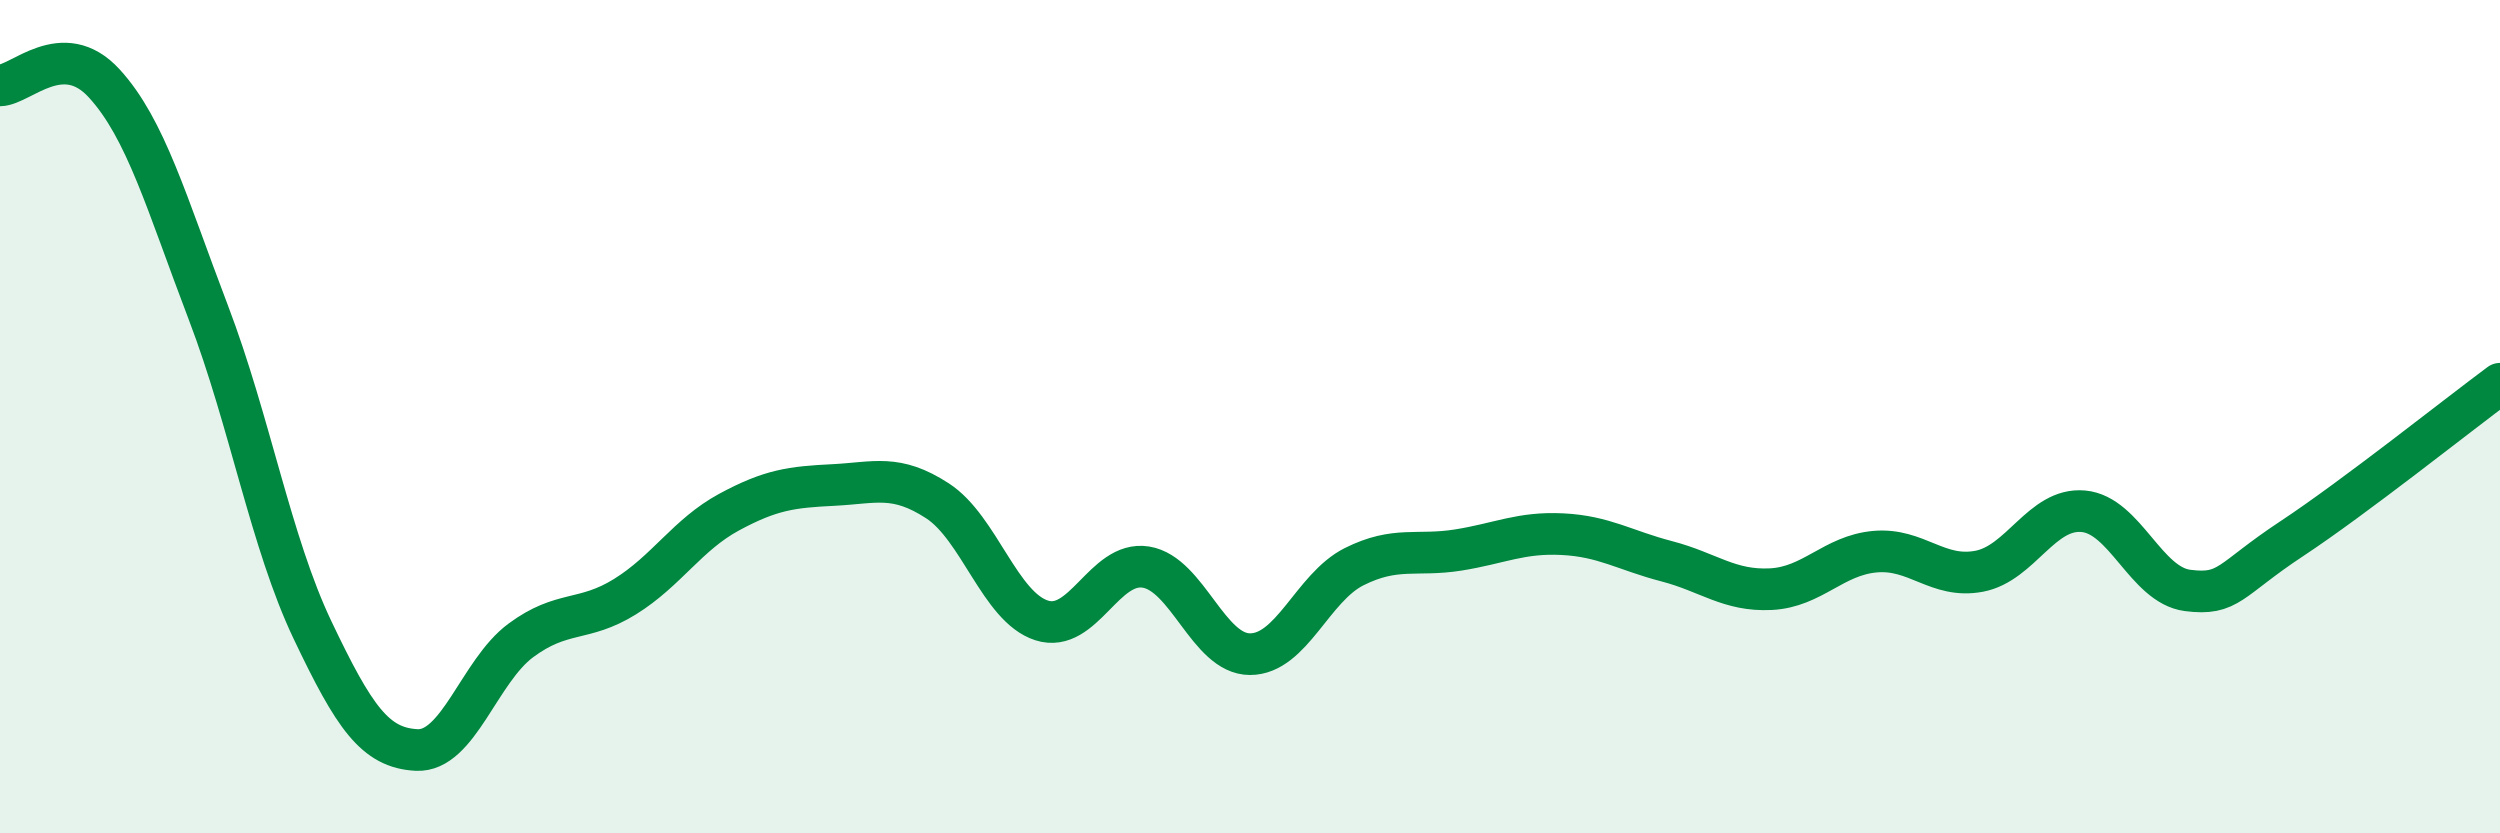
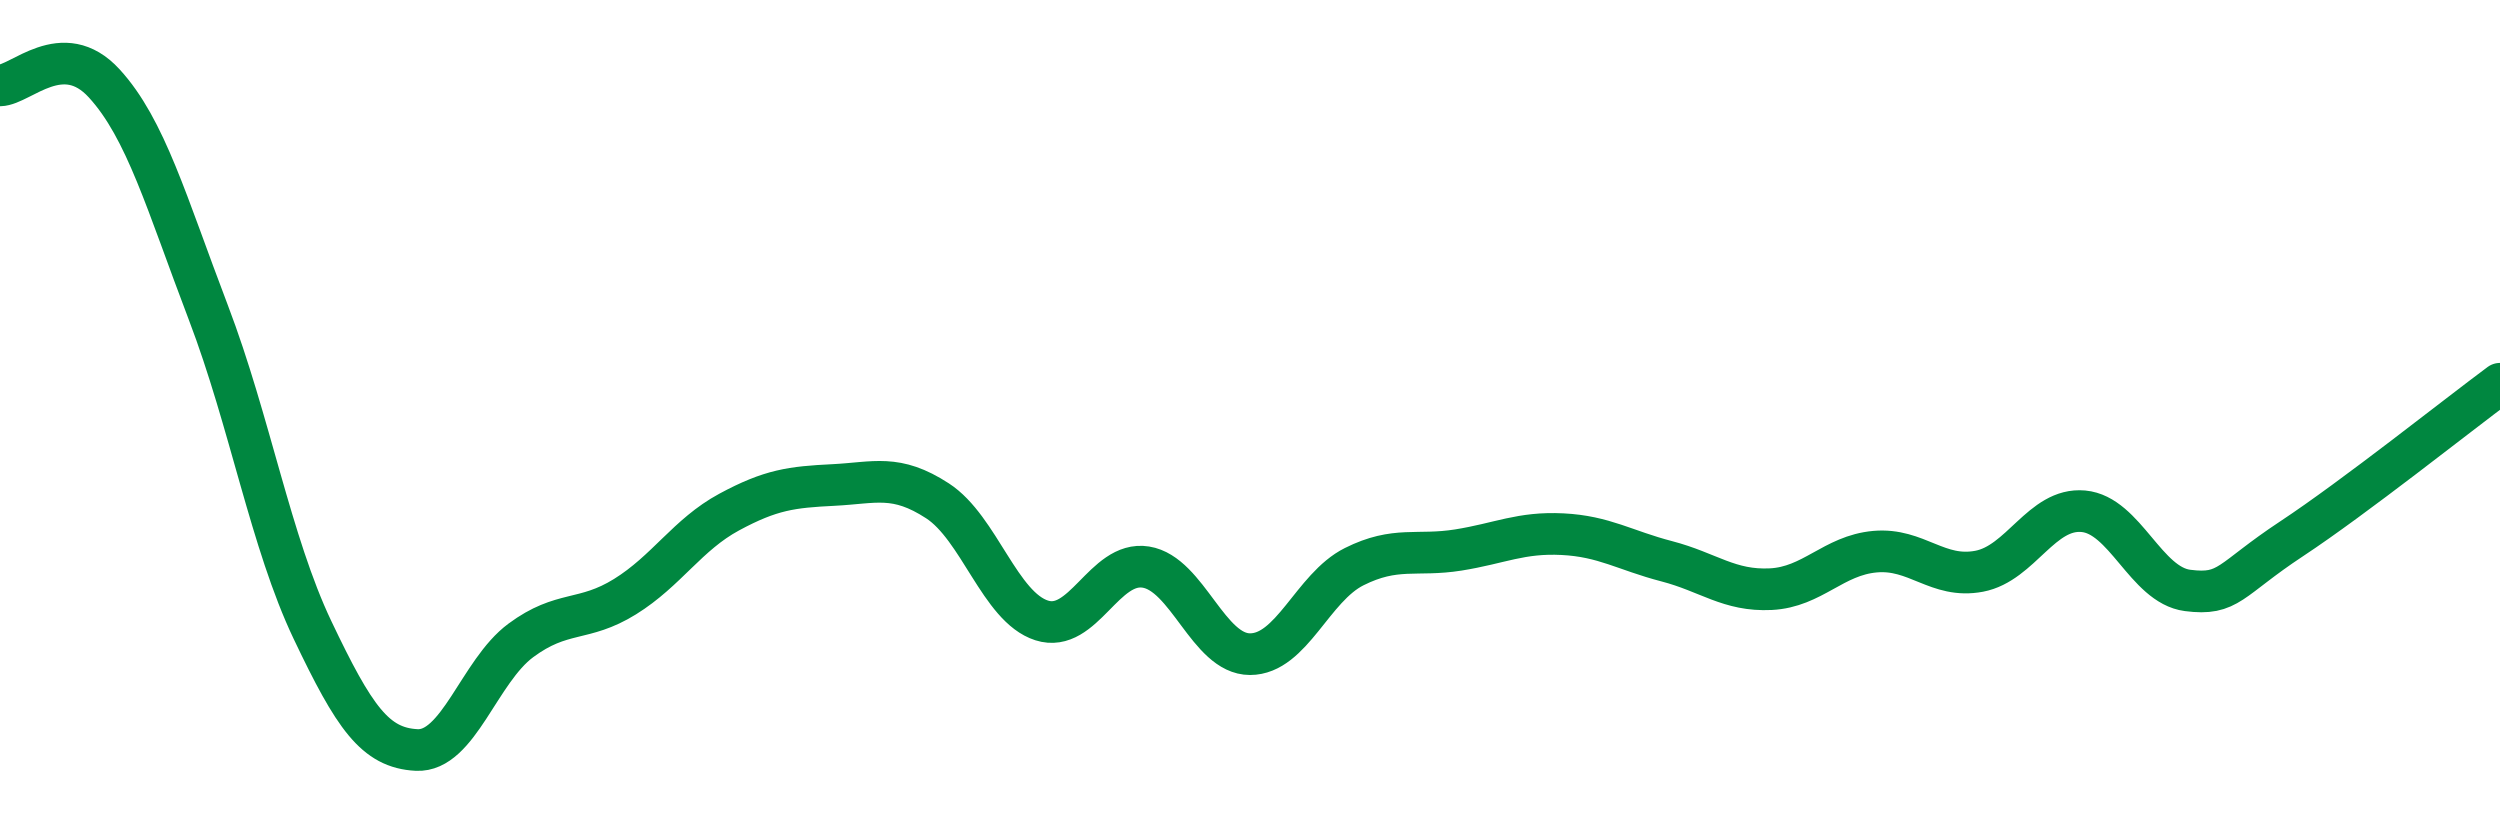
<svg xmlns="http://www.w3.org/2000/svg" width="60" height="20" viewBox="0 0 60 20">
-   <path d="M 0,2.05 C 0.5,2.04 1.5,0.91 2.5,2 C 3.5,3.09 4,4.88 5,7.5 C 6,10.12 6.5,13.02 7.5,15.12 C 8.5,17.22 9,17.95 10,18 C 11,18.05 11.5,16.11 12.5,15.37 C 13.5,14.63 14,14.94 15,14.32 C 16,13.7 16.5,12.83 17.5,12.29 C 18.5,11.75 19,11.69 20,11.64 C 21,11.59 21.5,11.37 22.5,12.02 C 23.5,12.67 24,14.57 25,14.89 C 26,15.21 26.5,13.45 27.5,13.61 C 28.5,13.77 29,15.7 30,15.7 C 31,15.7 31.5,14.1 32.5,13.6 C 33.5,13.1 34,13.36 35,13.2 C 36,13.04 36.5,12.77 37.5,12.82 C 38.5,12.87 39,13.21 40,13.47 C 41,13.73 41.5,14.19 42.5,14.14 C 43.5,14.09 44,13.33 45,13.24 C 46,13.15 46.5,13.9 47.5,13.71 C 48.5,13.52 49,12.18 50,12.27 C 51,12.36 51.5,14.04 52.5,14.17 C 53.5,14.3 53.5,13.92 55,12.93 C 56.5,11.94 59,9.95 60,9.21L60 20L0 20Z" fill="#008740" opacity="0.1" stroke-linecap="round" stroke-linejoin="round" />
  <path d="M 0,2.05 C 0.5,2.04 1.5,0.91 2.5,2 C 3.5,3.09 4,4.88 5,7.5 C 6,10.12 6.5,13.02 7.5,15.12 C 8.5,17.22 9,17.95 10,18 C 11,18.05 11.5,16.11 12.5,15.37 C 13.5,14.63 14,14.94 15,14.32 C 16,13.7 16.5,12.83 17.5,12.29 C 18.5,11.75 19,11.69 20,11.64 C 21,11.59 21.5,11.37 22.5,12.02 C 23.5,12.67 24,14.57 25,14.89 C 26,15.21 26.5,13.45 27.5,13.61 C 28.5,13.77 29,15.7 30,15.7 C 31,15.7 31.5,14.1 32.5,13.6 C 33.5,13.1 34,13.36 35,13.2 C 36,13.04 36.5,12.77 37.5,12.82 C 38.5,12.87 39,13.21 40,13.47 C 41,13.73 41.5,14.19 42.5,14.14 C 43.5,14.09 44,13.33 45,13.24 C 46,13.15 46.5,13.9 47.5,13.71 C 48.5,13.52 49,12.18 50,12.27 C 51,12.36 51.5,14.04 52.5,14.17 C 53.5,14.3 53.5,13.92 55,12.93 C 56.5,11.94 59,9.95 60,9.21" stroke="#008740" stroke-width="1" fill="none" stroke-linecap="round" stroke-linejoin="round" />
</svg>